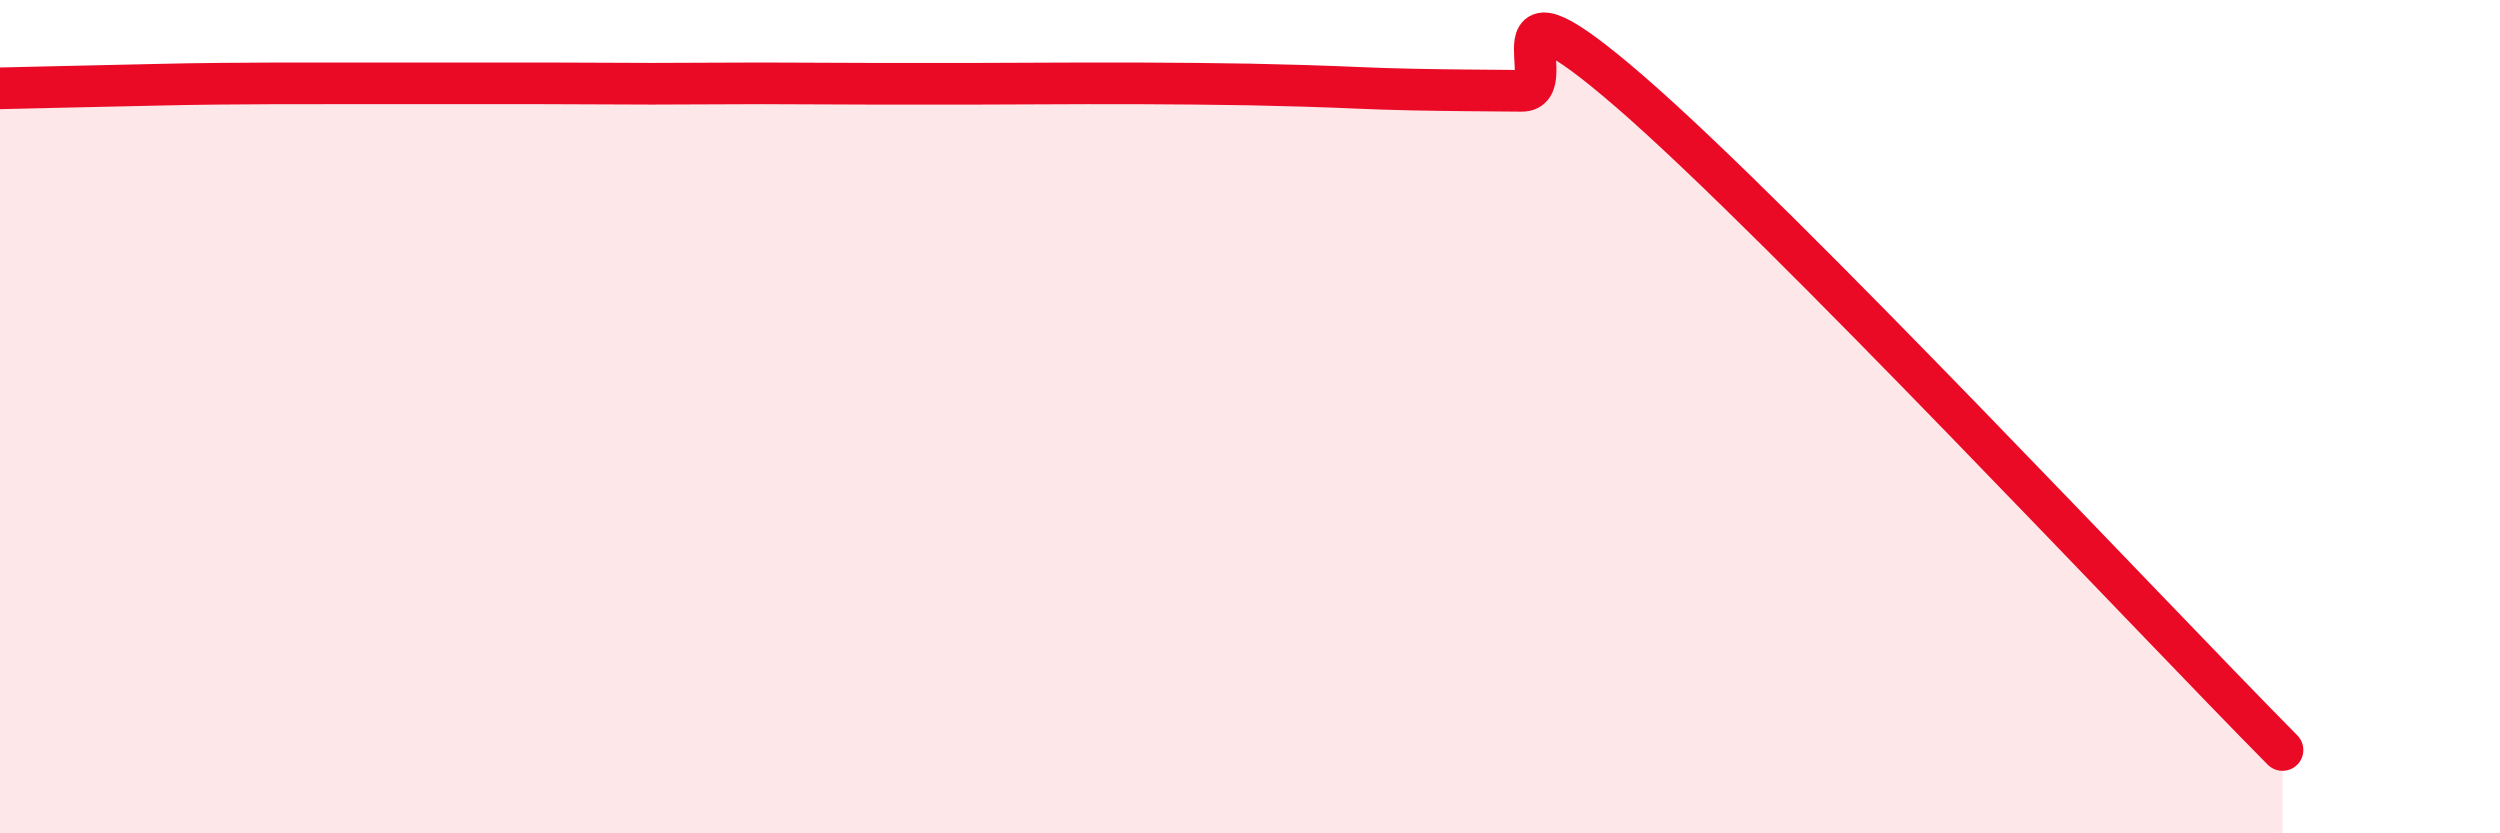
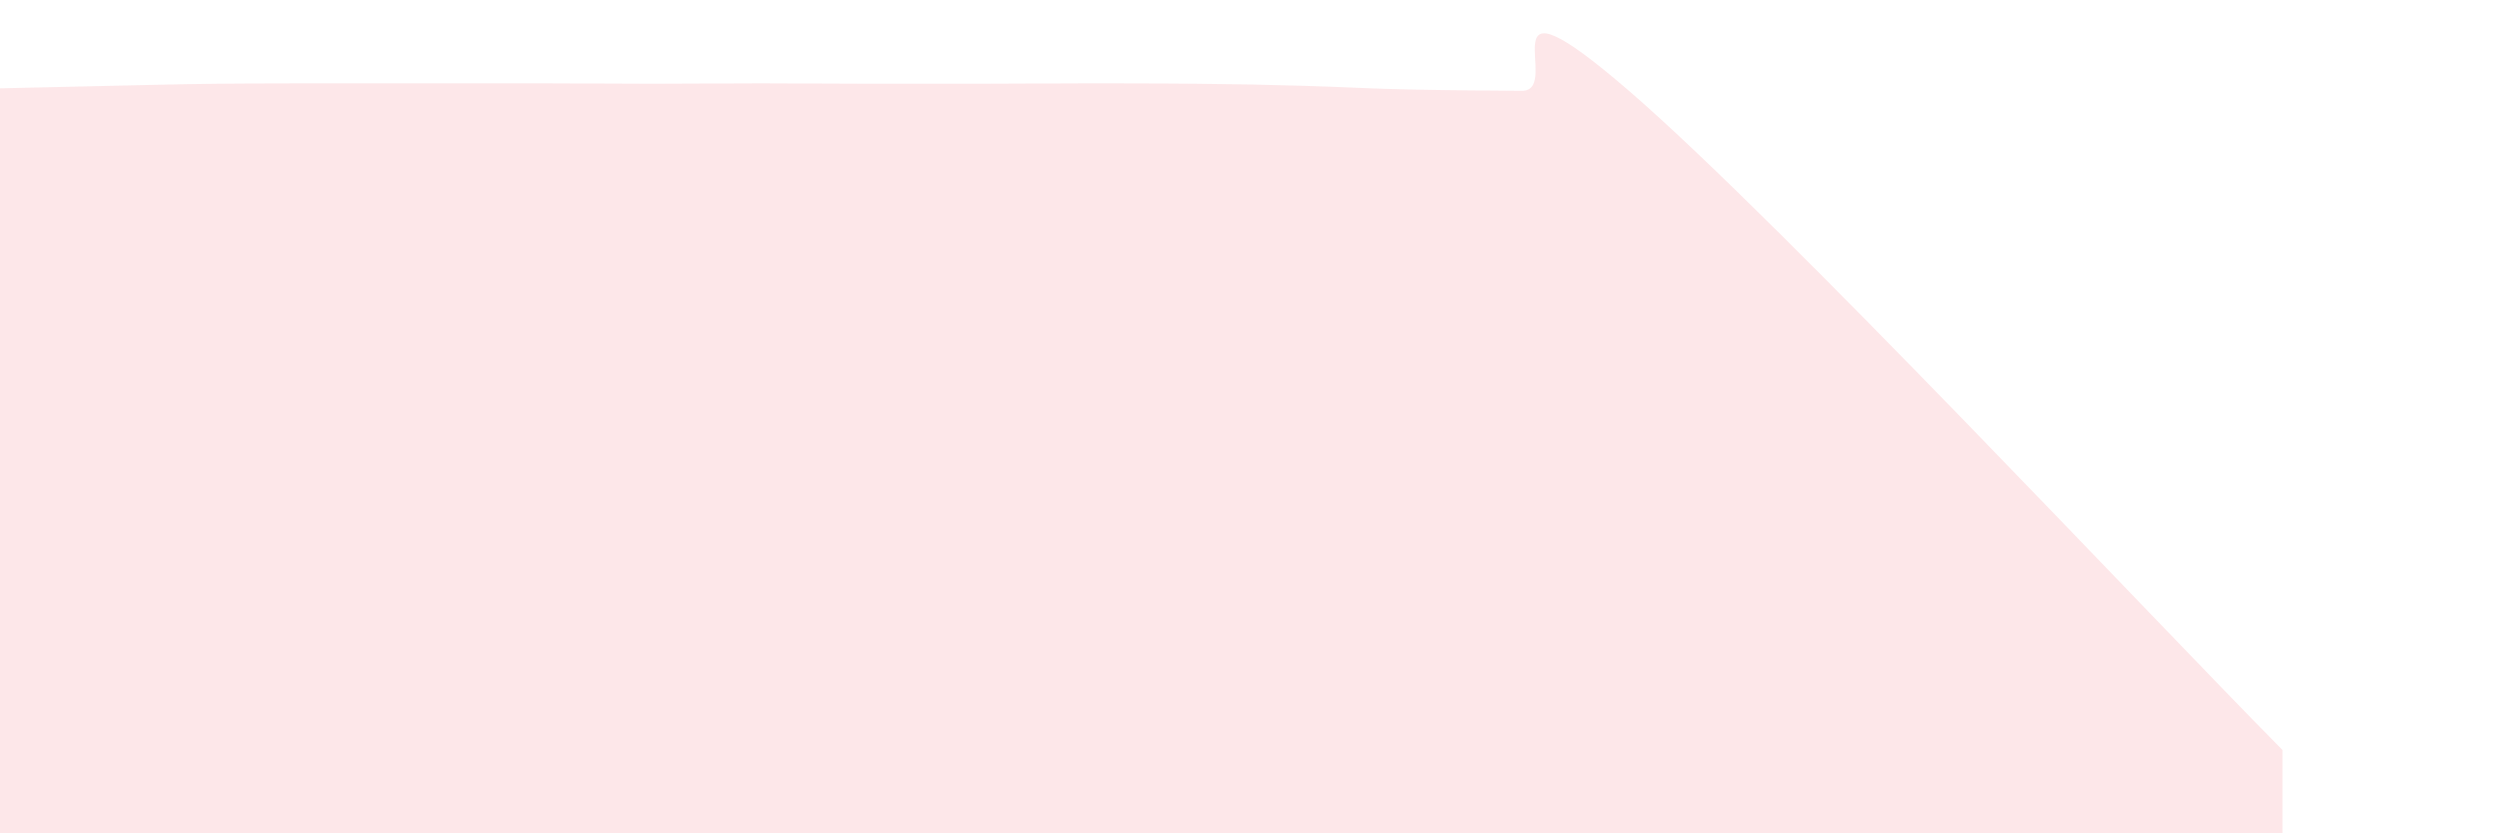
<svg xmlns="http://www.w3.org/2000/svg" width="60" height="20" viewBox="0 0 60 20">
-   <path d="M 0,2.12 C 0.52,2.11 1.57,2.08 2.61,2.06 C 3.65,2.04 4.18,2.02 5.22,2.01 C 6.26,2 6.79,2 7.83,2 C 8.87,2 9.39,2 10.43,2 C 11.47,2 12,2 13.04,2 C 14.08,2 14.61,2.01 15.65,2.01 C 16.69,2.01 17.22,2 18.26,2 C 19.3,2 19.83,2.01 20.87,2.01 C 21.91,2.01 22.44,2.01 23.48,2.01 C 24.52,2.01 25.05,2 26.09,2 C 27.13,2 27.66,2 28.7,2.01 C 29.74,2.02 30.26,2.03 31.3,2.06 C 32.34,2.09 32.87,2.13 33.91,2.15 C 34.95,2.17 35.48,2.17 36.52,2.18 C 37.56,2.19 35.48,-0.95 39.13,2.21 C 42.78,5.37 51.65,14.84 54.78,18L54.78 20L0 20Z" fill="#EB0A25" opacity="0.1" stroke-linecap="round" stroke-linejoin="round" />
-   <path d="M 0,2.12 C 0.52,2.11 1.57,2.08 2.61,2.06 C 3.65,2.04 4.18,2.02 5.22,2.01 C 6.26,2 6.79,2 7.83,2 C 8.87,2 9.39,2 10.43,2 C 11.47,2 12,2 13.04,2 C 14.08,2 14.61,2.01 15.65,2.01 C 16.69,2.01 17.22,2 18.26,2 C 19.3,2 19.83,2.01 20.87,2.01 C 21.91,2.01 22.44,2.01 23.48,2.01 C 24.52,2.01 25.05,2 26.09,2 C 27.13,2 27.66,2 28.7,2.01 C 29.74,2.02 30.26,2.03 31.3,2.06 C 32.34,2.09 32.87,2.13 33.91,2.15 C 34.95,2.17 35.48,2.17 36.52,2.18 C 37.56,2.19 35.48,-0.95 39.13,2.21 C 42.78,5.37 51.65,14.84 54.78,18" stroke="#EB0A25" stroke-width="1" fill="none" stroke-linecap="round" stroke-linejoin="round" />
+   <path d="M 0,2.12 C 3.65,2.04 4.18,2.02 5.22,2.01 C 6.26,2 6.79,2 7.83,2 C 8.87,2 9.39,2 10.43,2 C 11.47,2 12,2 13.04,2 C 14.08,2 14.61,2.01 15.65,2.01 C 16.69,2.01 17.22,2 18.26,2 C 19.3,2 19.83,2.01 20.87,2.01 C 21.91,2.01 22.44,2.01 23.48,2.01 C 24.52,2.01 25.05,2 26.09,2 C 27.13,2 27.66,2 28.7,2.01 C 29.74,2.02 30.26,2.03 31.3,2.06 C 32.34,2.09 32.87,2.13 33.91,2.15 C 34.95,2.17 35.48,2.17 36.52,2.18 C 37.56,2.19 35.48,-0.95 39.13,2.21 C 42.78,5.37 51.65,14.84 54.78,18L54.78 20L0 20Z" fill="#EB0A25" opacity="0.1" stroke-linecap="round" stroke-linejoin="round" />
</svg>